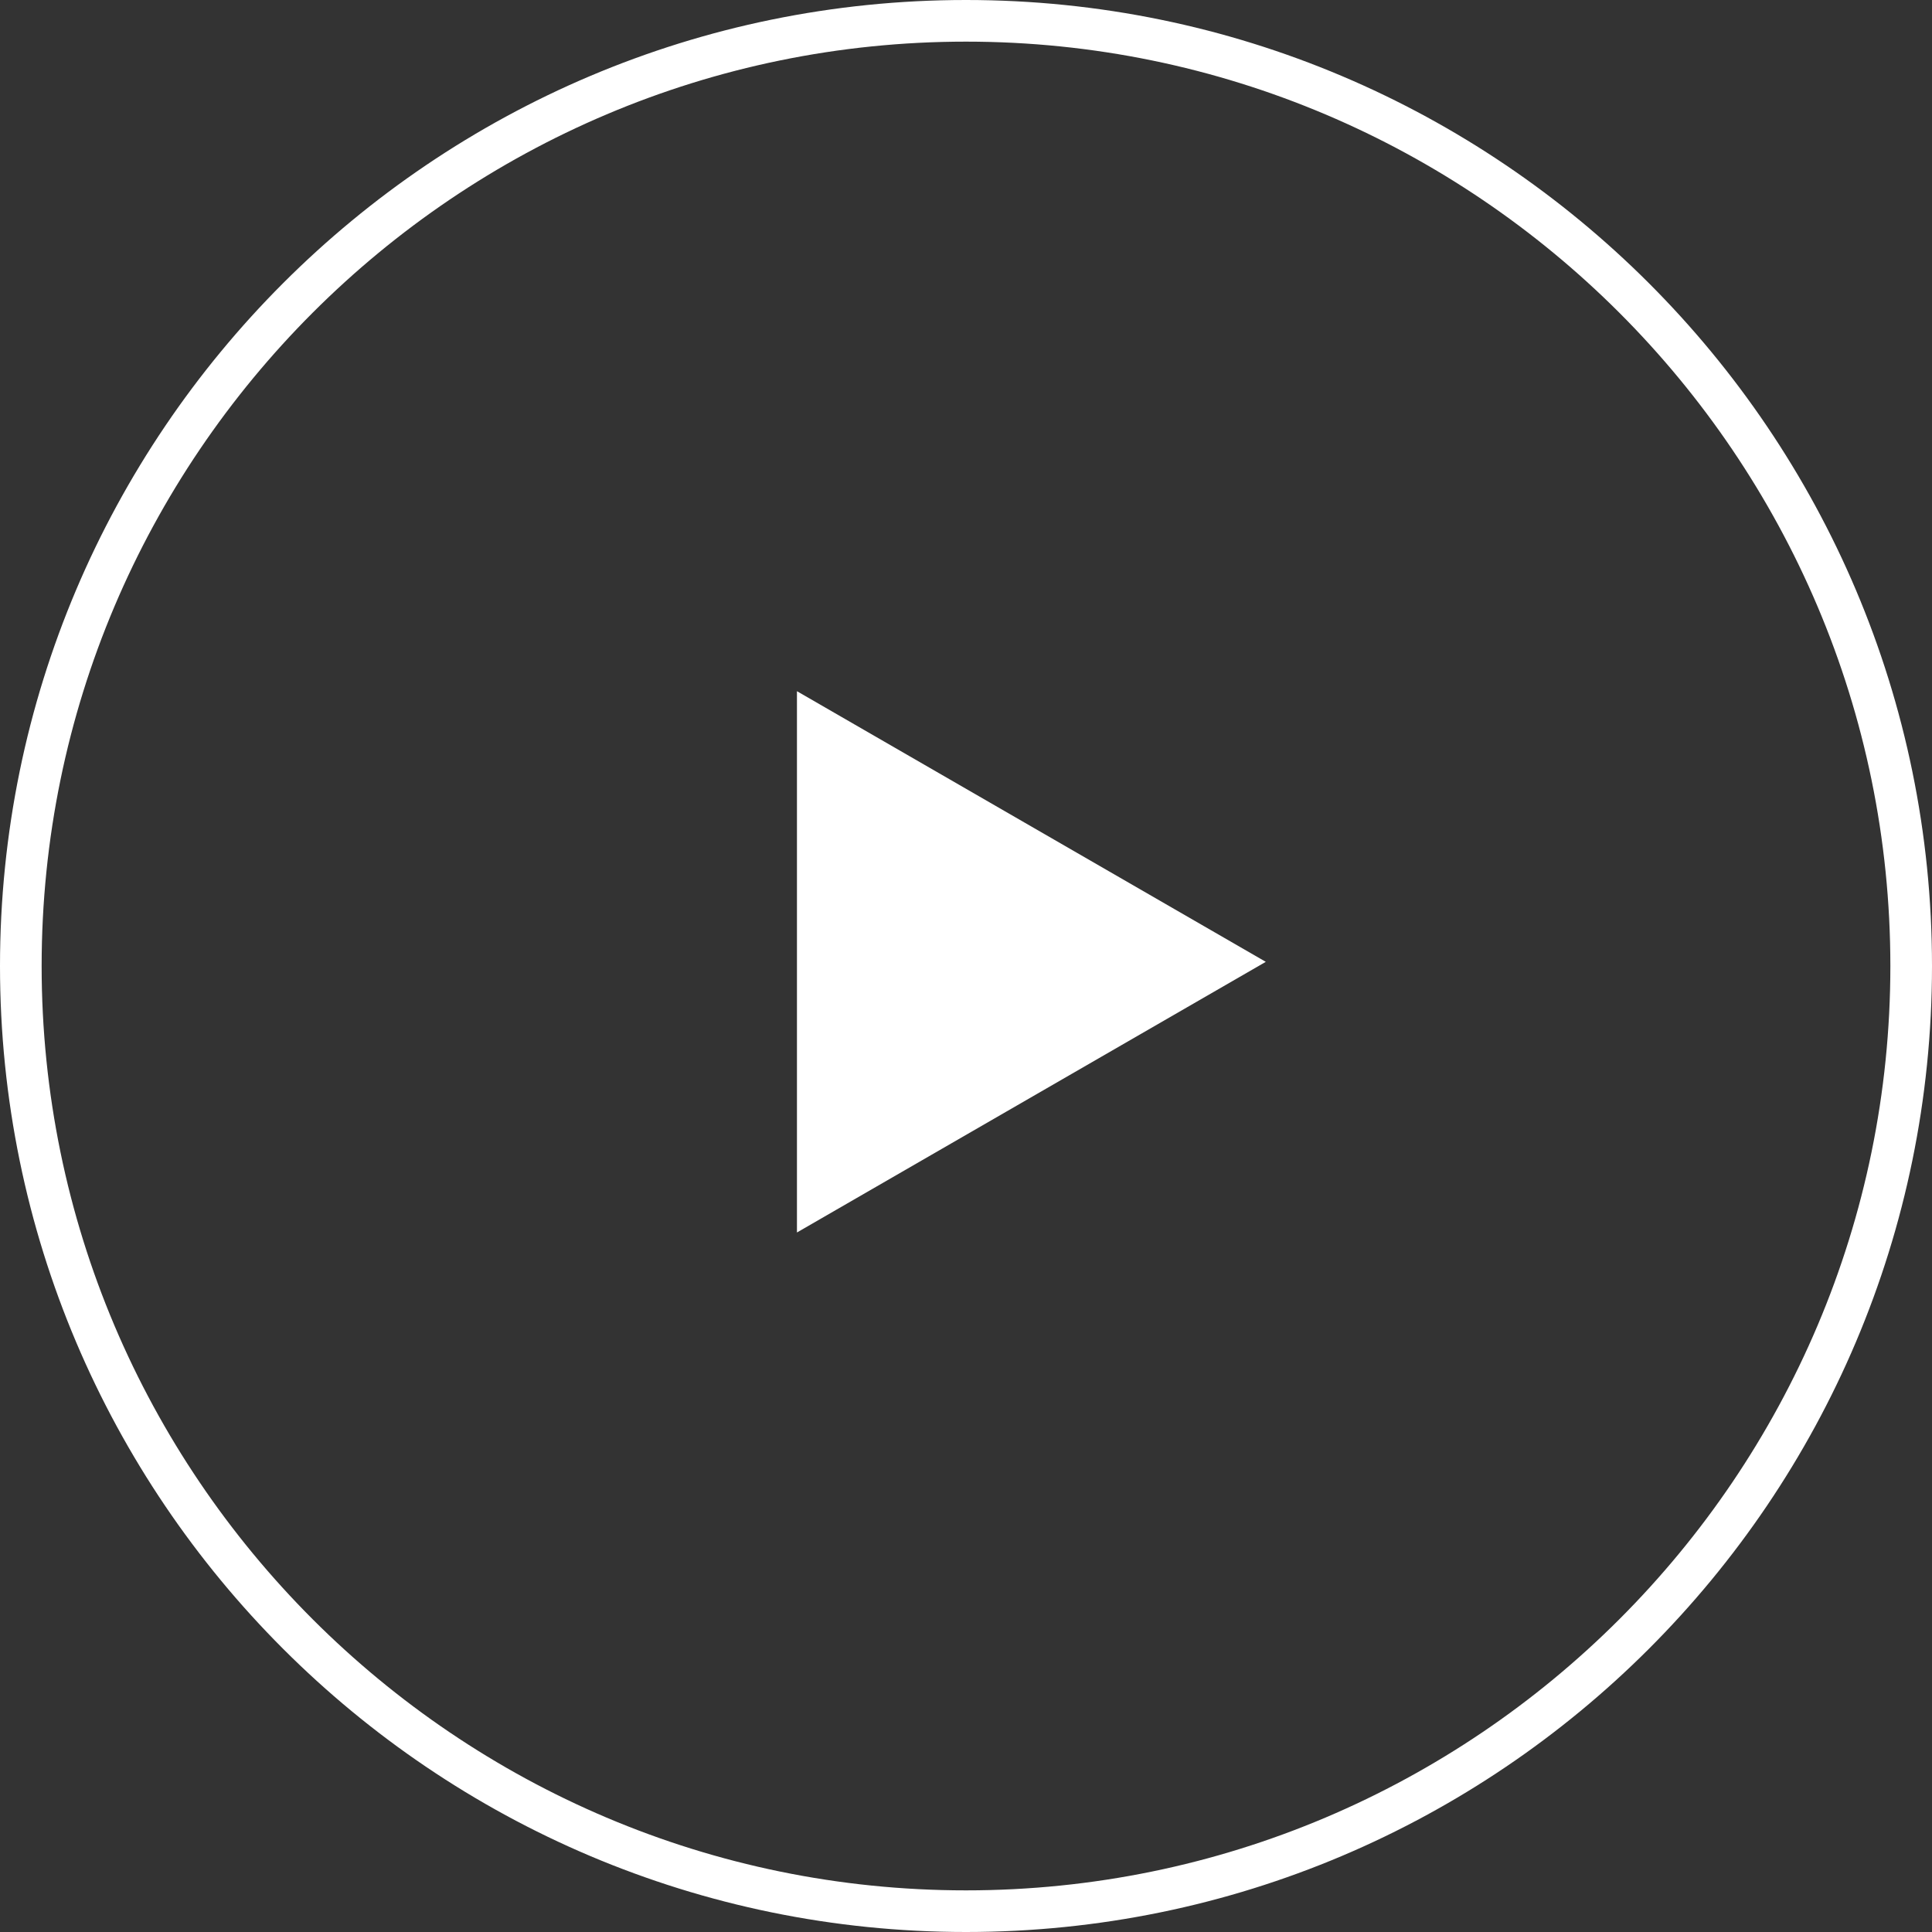
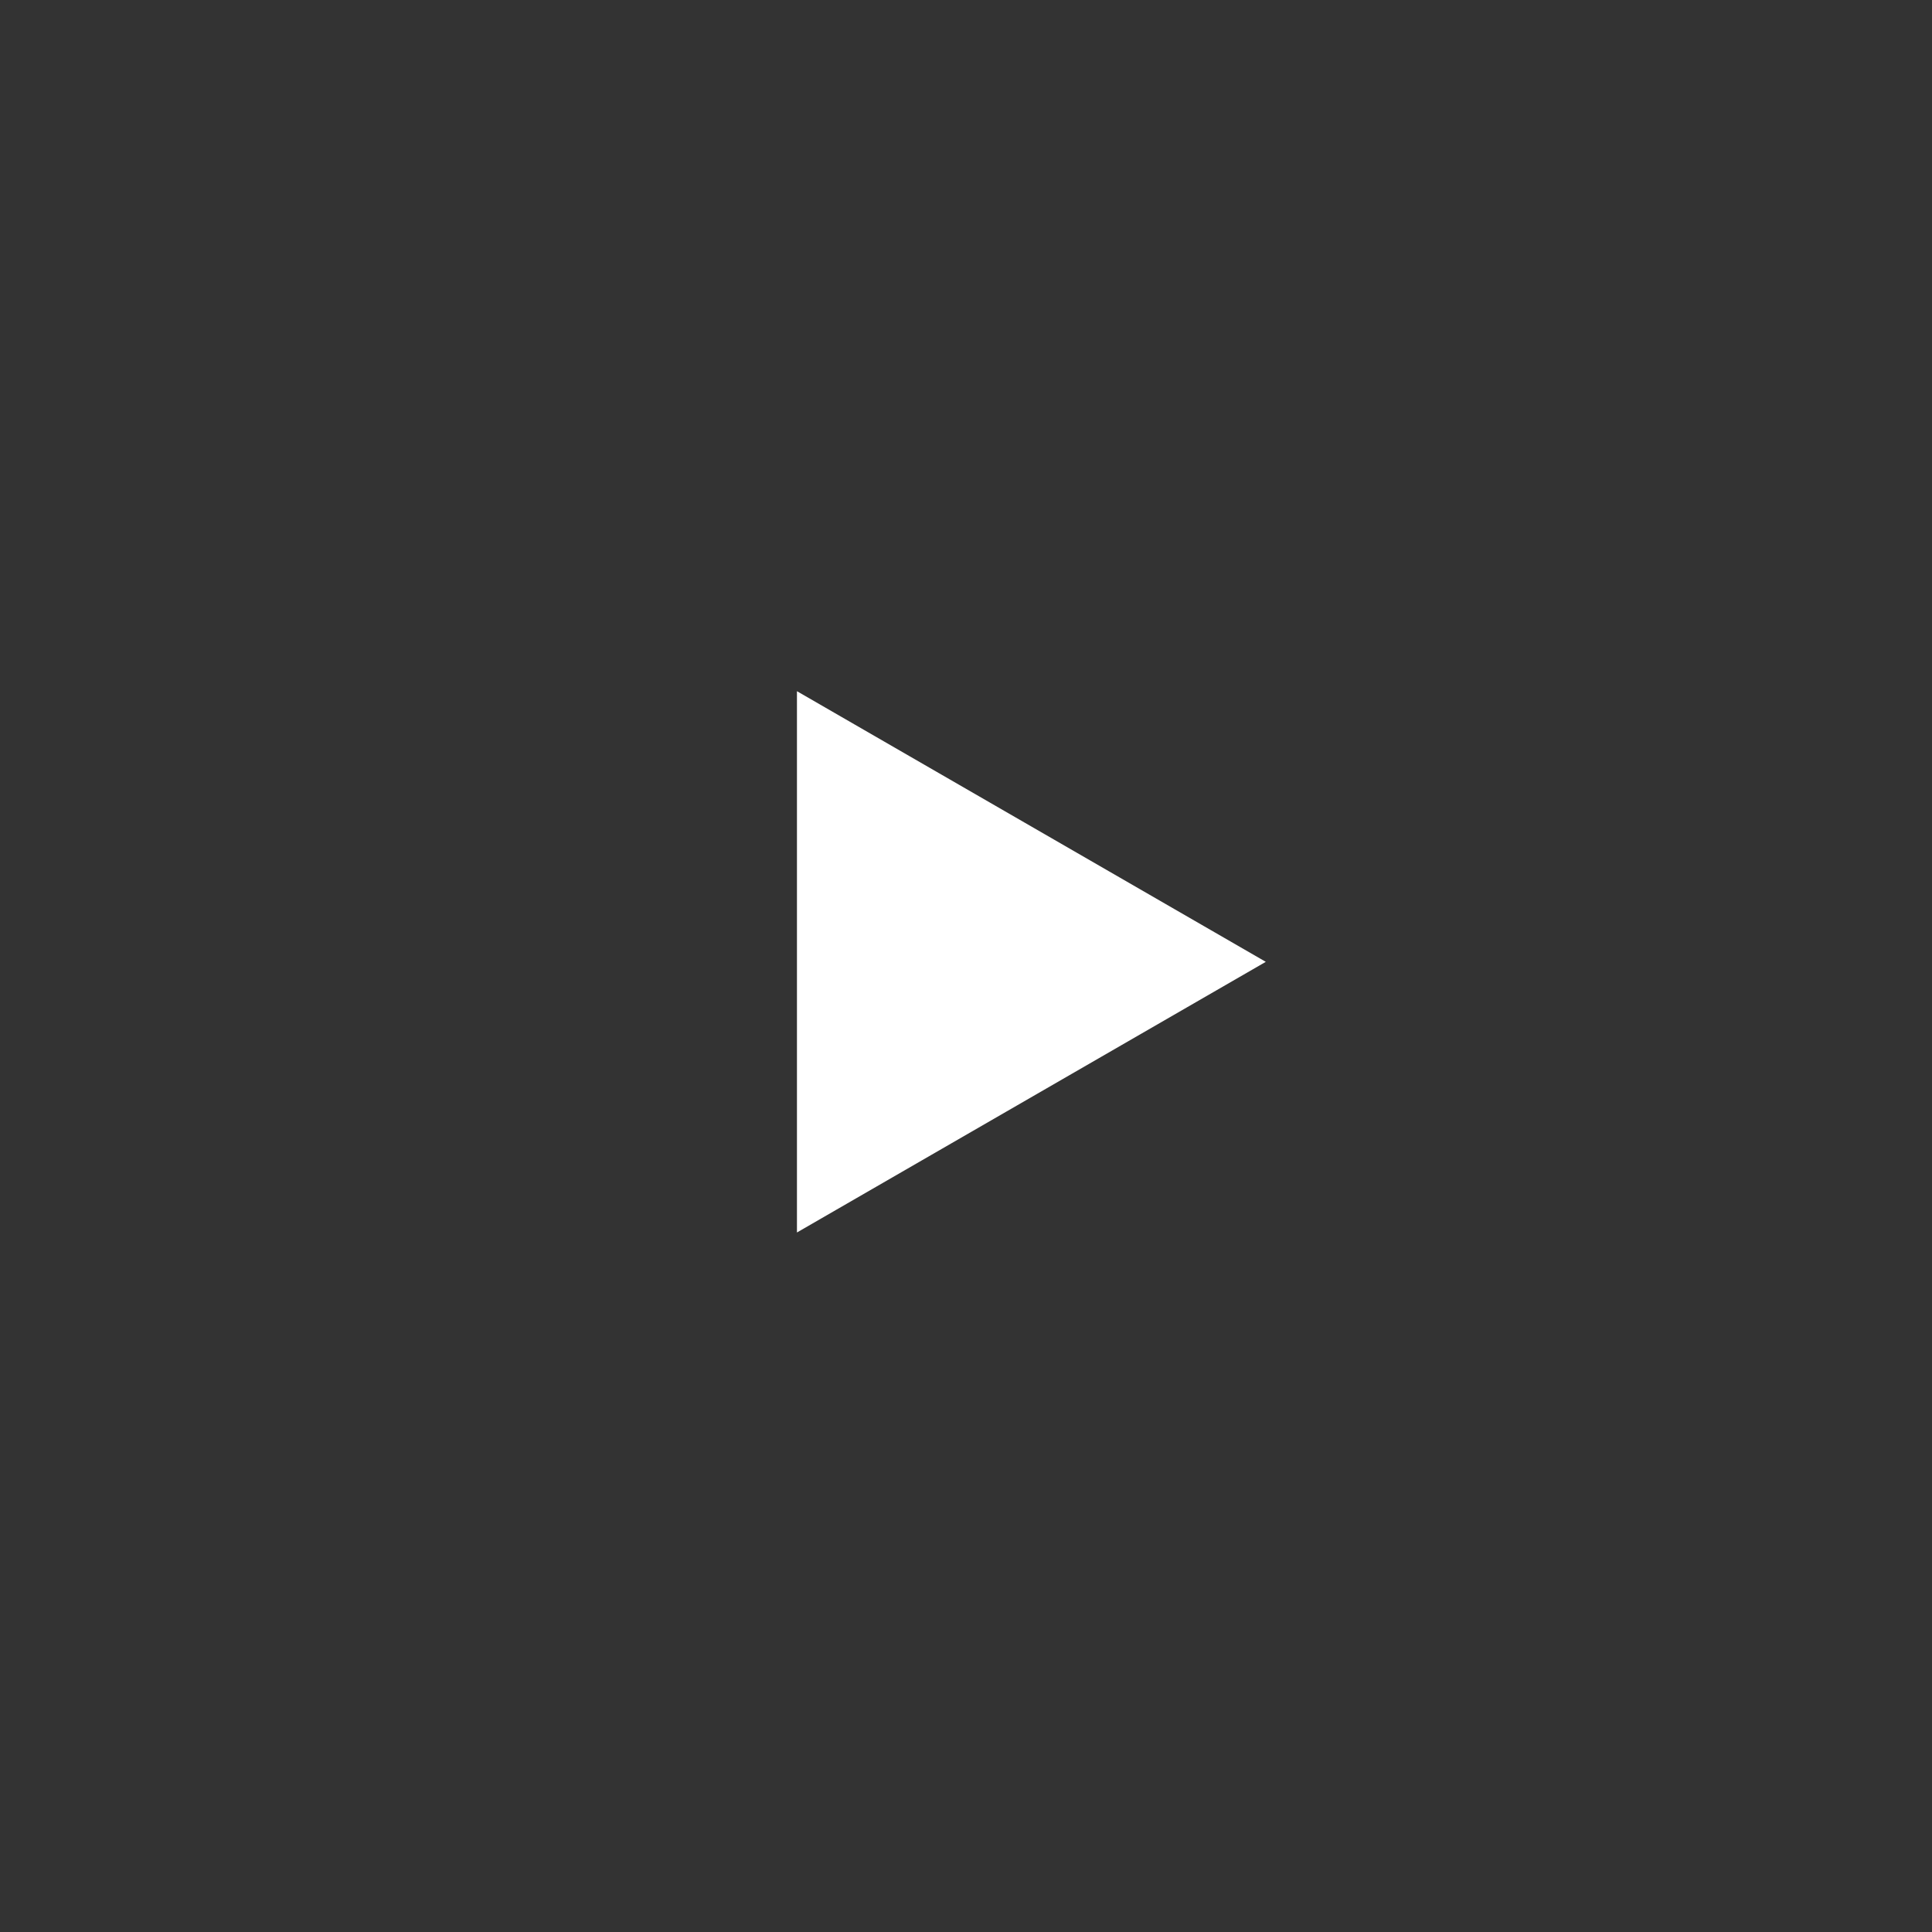
<svg xmlns="http://www.w3.org/2000/svg" version="1.1" id="Livello_1" x="0px" y="0px" viewBox="0 0 232 232" style="enable-background:new 0 0 232 232;" xml:space="preserve">
  <rect x="0" y="0" width="232" height="232" fill="#333333" stroke="none" />
  <style type="text/css">
	.st0{fill:#FFFFFF;}
</style>
-   <path class="st0" d="M116,0C52,0,0,52,0,116s52,116,116,116s116-52,116-116S180,0,116,0z M116,227C54.8,227,5,177.2,5,116  S54.8,5,116,5s111,49.8,111,111S177.2,227,116,227z" />
-   <path class="st0" d="M152,115.5L95.7,148V83L152,115.5z" />
+   <path class="st0" d="M152,115.5L95.7,148V83z" />
</svg>